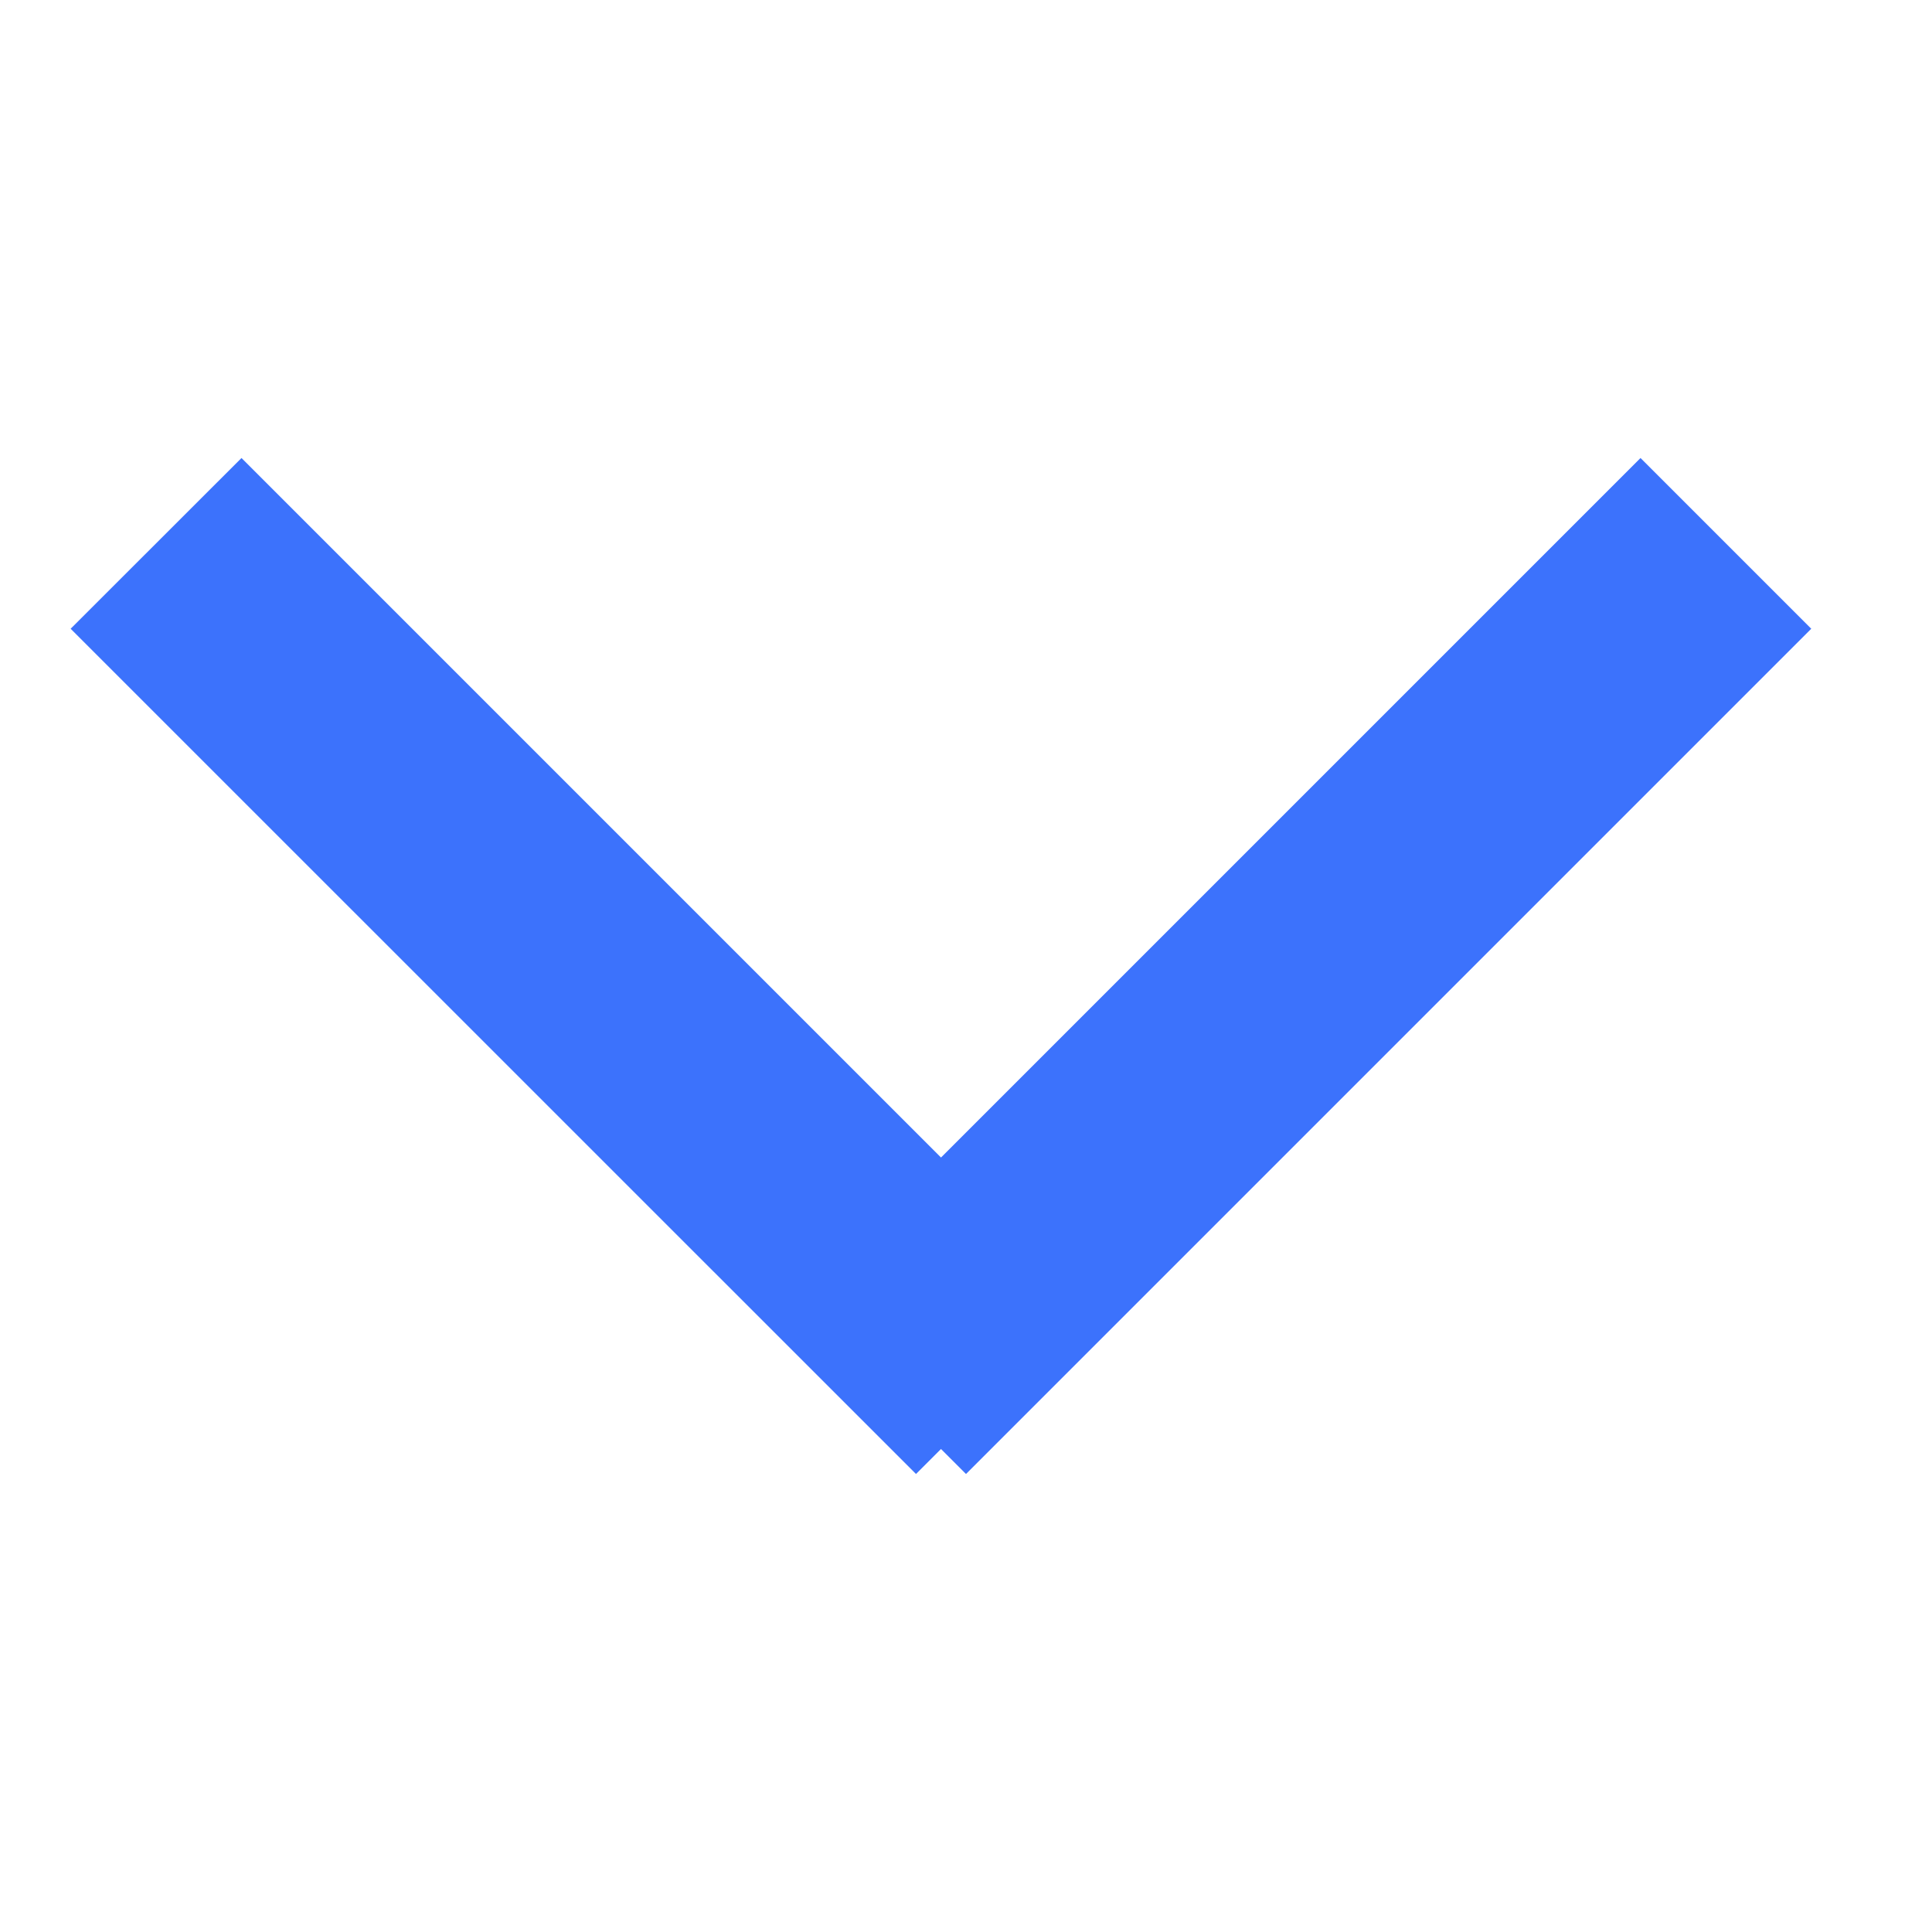
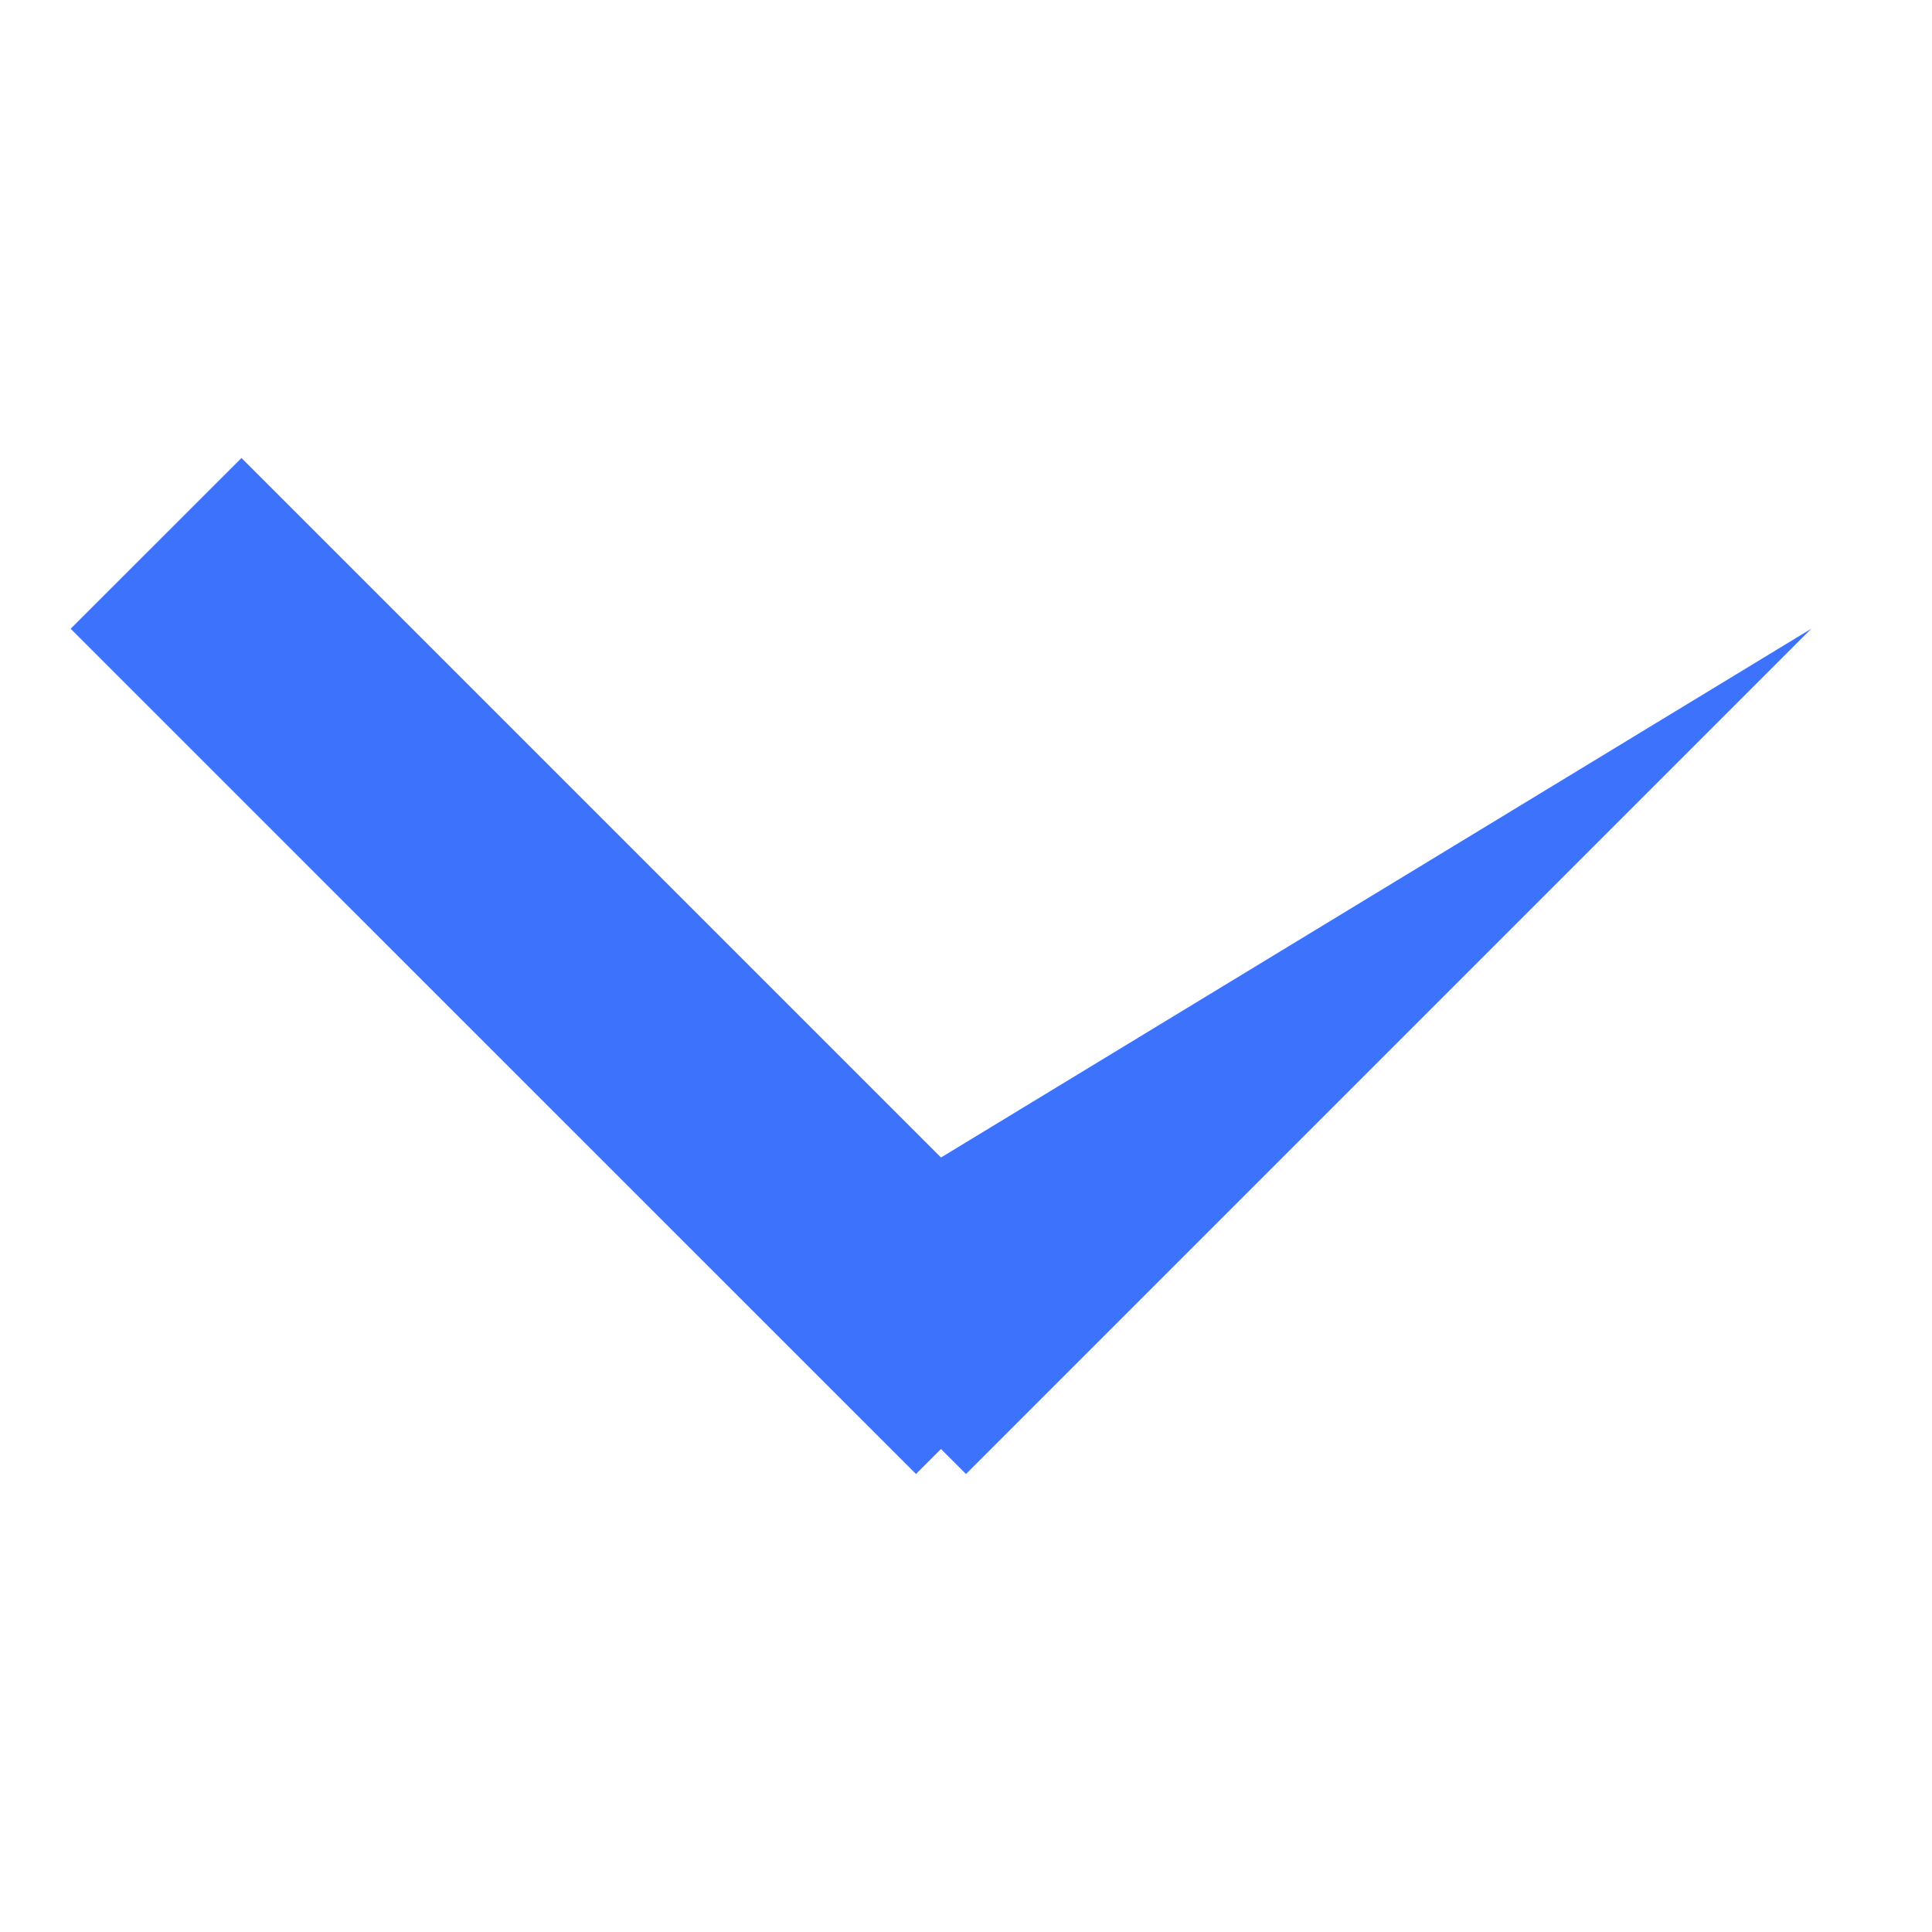
<svg xmlns="http://www.w3.org/2000/svg" width="16" height="16" viewBox="0 0 16 16" fill="none">
  <g id="icon-arrow">
    <g id="icon-arrow_2">
-       <path id="Vector" d="M8 12.207L7.793 12L7.586 12.207L0.585 5.207L2 3.793L7.793 9.586L13.586 3.793L15 5.207L8 12.207Z" fill="#3C72FC" />
+       <path id="Vector" d="M8 12.207L7.793 12L7.586 12.207L0.585 5.207L2 3.793L7.793 9.586L15 5.207L8 12.207Z" fill="#3C72FC" />
    </g>
  </g>
</svg>